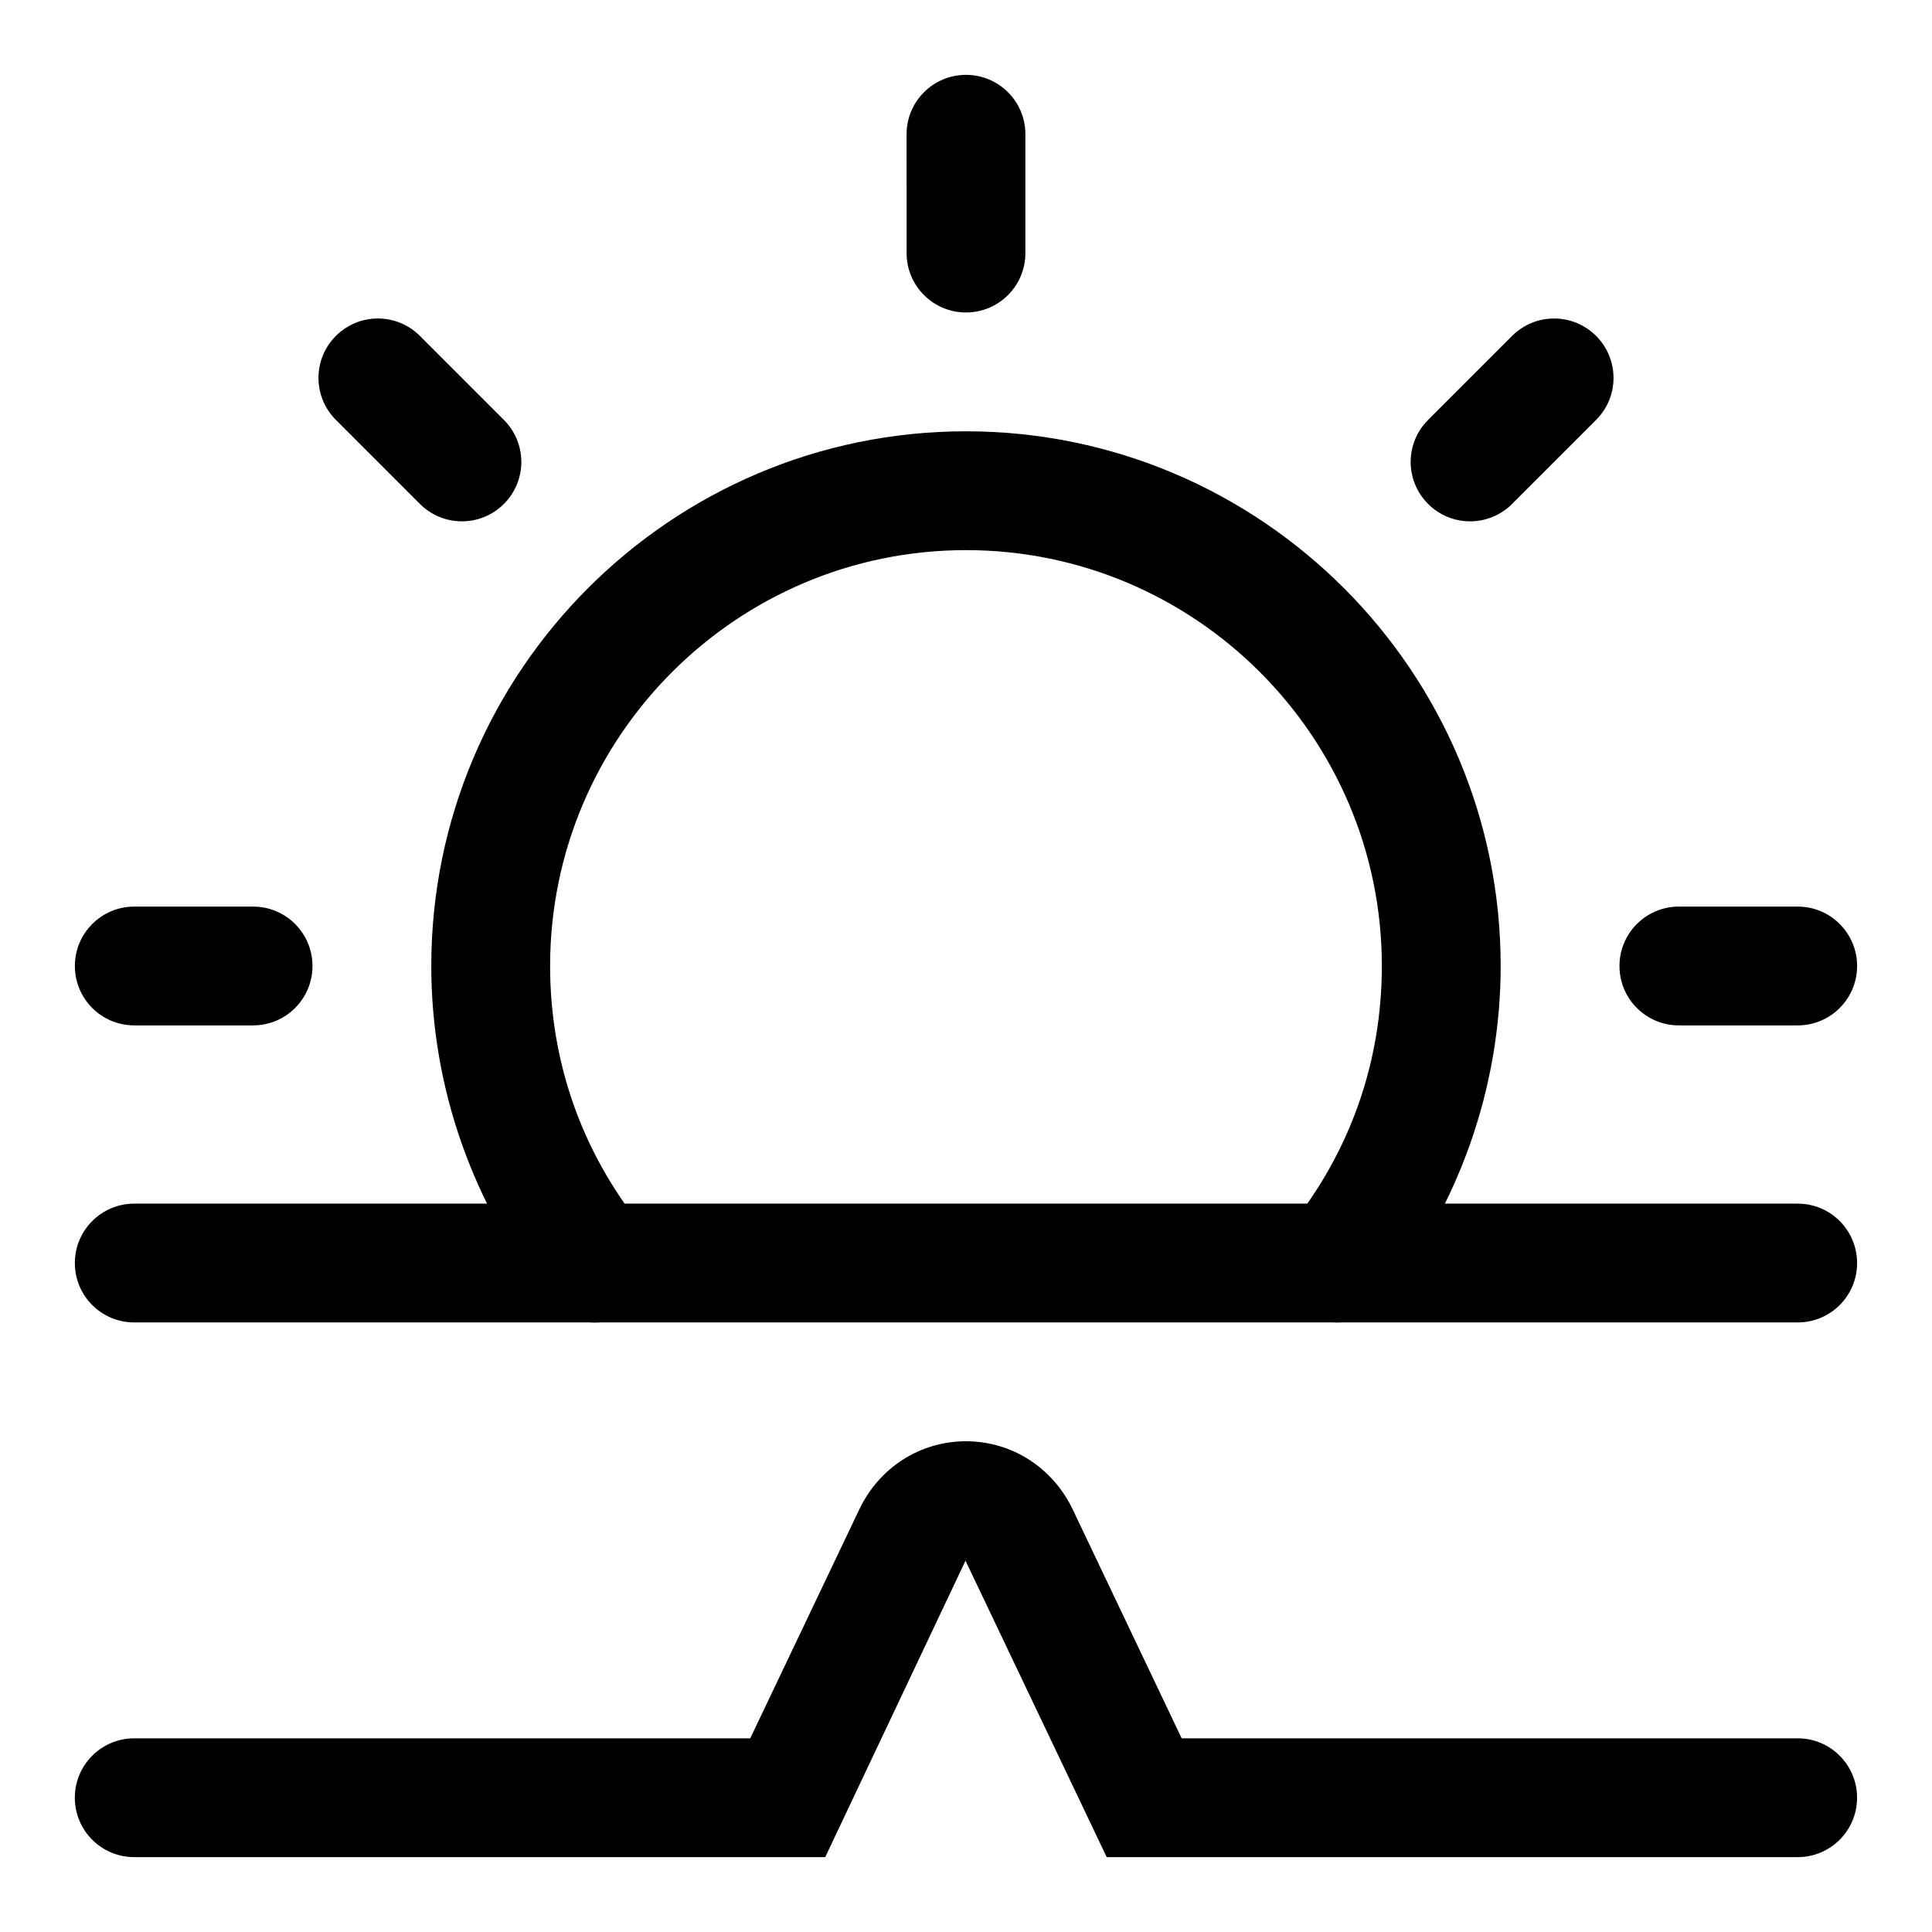
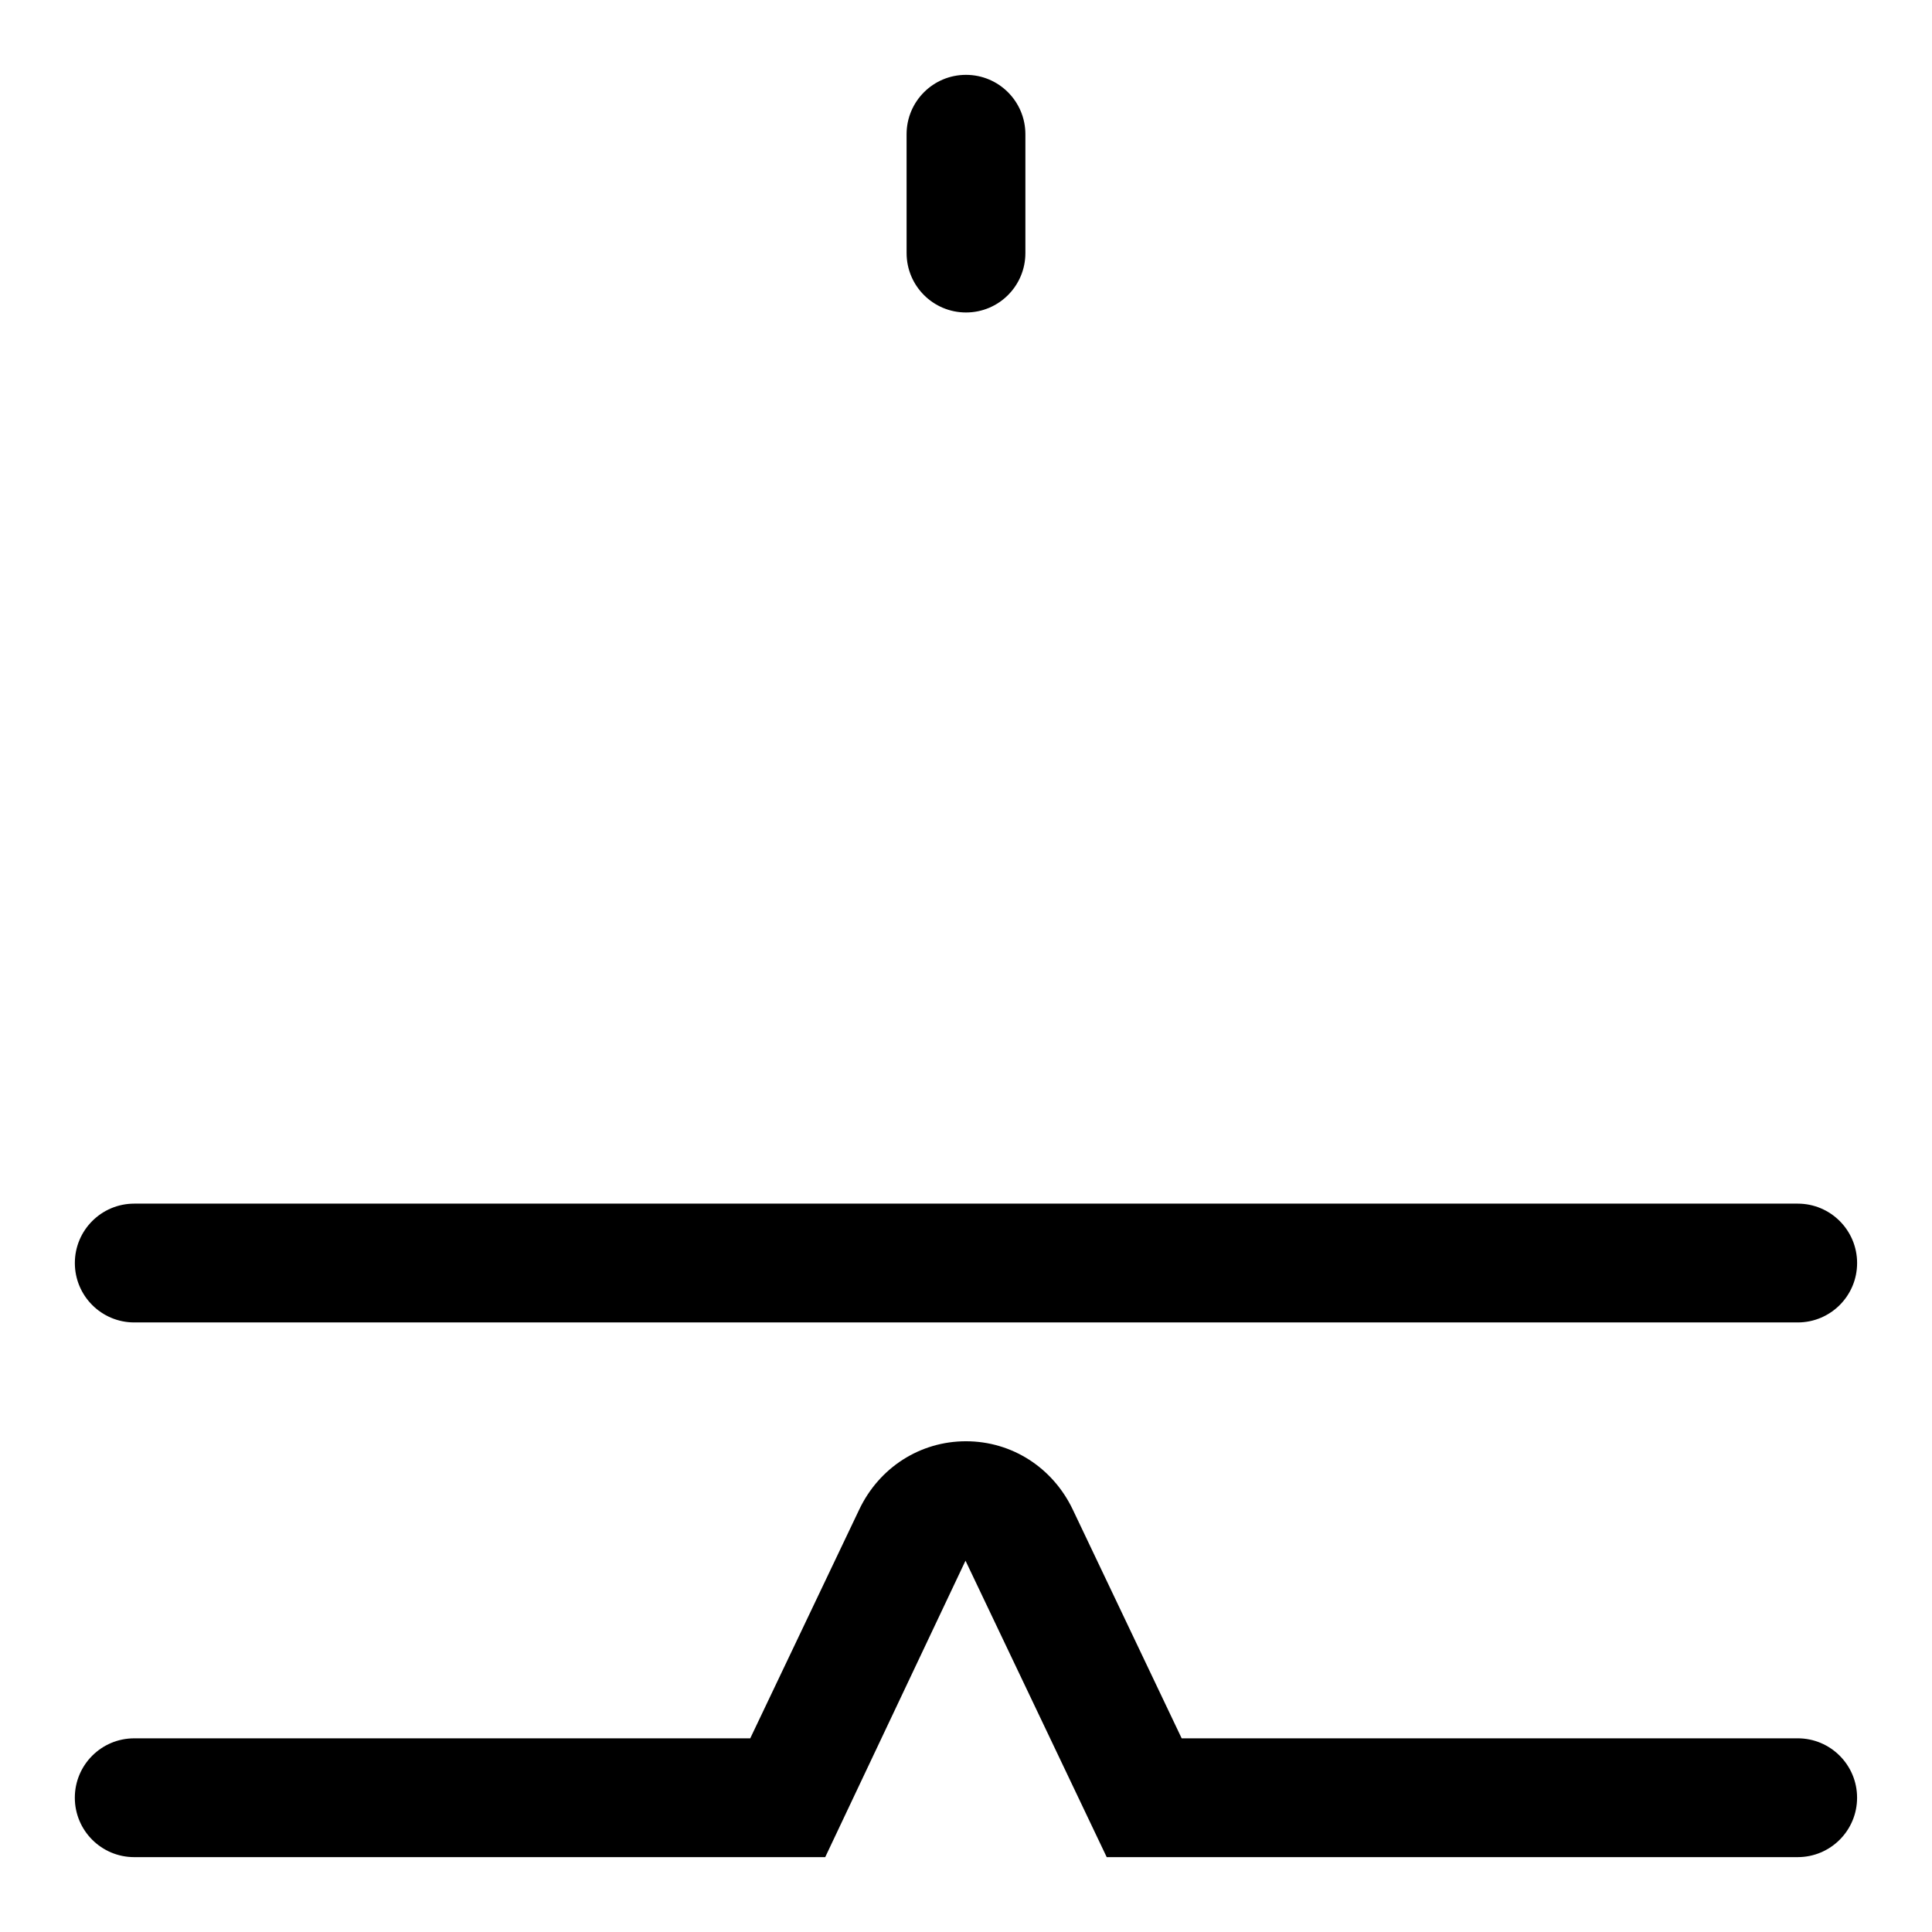
<svg xmlns="http://www.w3.org/2000/svg" fill="#000000" width="800px" height="800px" version="1.1" viewBox="144 144 512 512">
  <g>
-     <path d="m498.3 494.46c-3.449 0-6.91-1.133-9.824-3.465-6.801-5.434-7.887-15.352-2.441-22.137 15.809-19.707 24.168-43.527 24.168-68.859 0-60.773-49.453-110.21-110.21-110.21-60.758 0-110.21 49.438-110.21 110.21 0 25.332 8.359 49.152 24.168 68.879 5.449 6.785 4.344 16.703-2.441 22.137-6.801 5.449-16.688 4.344-22.121-2.441-20.059-25.016-31.098-56.473-31.098-88.574 0-78.121 63.559-141.7 141.7-141.7 78.137 0 141.7 63.574 141.7 141.7 0 32.102-11.035 63.559-31.094 88.574-3.098 3.875-7.68 5.887-12.293 5.887z" />
    <path d="m400 226.81c-8.707 0-15.742-7.055-15.742-15.742l-0.004-31.488c0-8.691 7.039-15.742 15.742-15.742 8.707 0 15.742 7.055 15.742 15.742v31.488c0.004 8.691-7.035 15.742-15.738 15.742z" />
-     <path d="m533.59 282.16c-4.031 0-8.062-1.543-11.133-4.613-6.156-6.156-6.156-16.105 0-22.262l22.262-22.262c6.156-6.156 16.105-6.156 22.262 0s6.156 16.105 0 22.262l-22.262 22.262c-3.066 3.07-7.098 4.613-11.129 4.613z" />
-     <path d="m620.41 415.74h-31.488c-8.707 0-15.742-7.055-15.742-15.742 0-8.691 7.039-15.742 15.742-15.742h31.488c8.707 0 15.742 7.055 15.742 15.742 0.004 8.688-7.035 15.742-15.742 15.742z" />
-     <path d="m211.07 415.74h-31.488c-8.707 0-15.742-7.055-15.742-15.742 0-8.691 7.039-15.742 15.742-15.742h31.488c8.707 0 15.742 7.055 15.742 15.742s-7.035 15.742-15.742 15.742z" />
-     <path d="m266.41 282.16c-4.031 0-8.062-1.543-11.133-4.613l-22.262-22.266c-6.156-6.156-6.156-16.105 0-22.262s16.105-6.156 22.262 0l22.262 22.262c6.156 6.156 6.156 16.105 0 22.262-3.082 3.074-7.098 4.617-11.129 4.617z" />
    <path d="m620.41 494.46h-440.83c-8.707 0-15.742-7.055-15.742-15.742 0-8.691 7.039-15.742 15.742-15.742h440.83c8.707 0 15.742 7.055 15.742 15.742 0.004 8.691-7.035 15.742-15.742 15.742z" />
-     <path d="m620.41 636.16h-183.12l-37.422-78.562-37.176 78.562h-183.12c-8.707 0-15.742-7.055-15.742-15.742 0-8.691 7.039-15.742 15.742-15.742h163.25l28.875-60.613c5.305-11.168 16.152-18.113 28.293-18.113 12.137 0 22.984 6.941 28.309 18.105l28.855 60.617h163.25c8.707 0 15.742 7.055 15.742 15.742 0.004 8.691-7.035 15.746-15.742 15.746z" />
+     <path d="m620.41 636.16h-183.12l-37.422-78.562-37.176 78.562h-183.12c-8.707 0-15.742-7.055-15.742-15.742 0-8.691 7.039-15.742 15.742-15.742h163.25l28.875-60.613c5.305-11.168 16.152-18.113 28.293-18.113 12.137 0 22.984 6.941 28.309 18.105l28.855 60.617h163.25c8.707 0 15.742 7.055 15.742 15.742 0.004 8.691-7.035 15.746-15.742 15.746" />
  </g>
</svg>